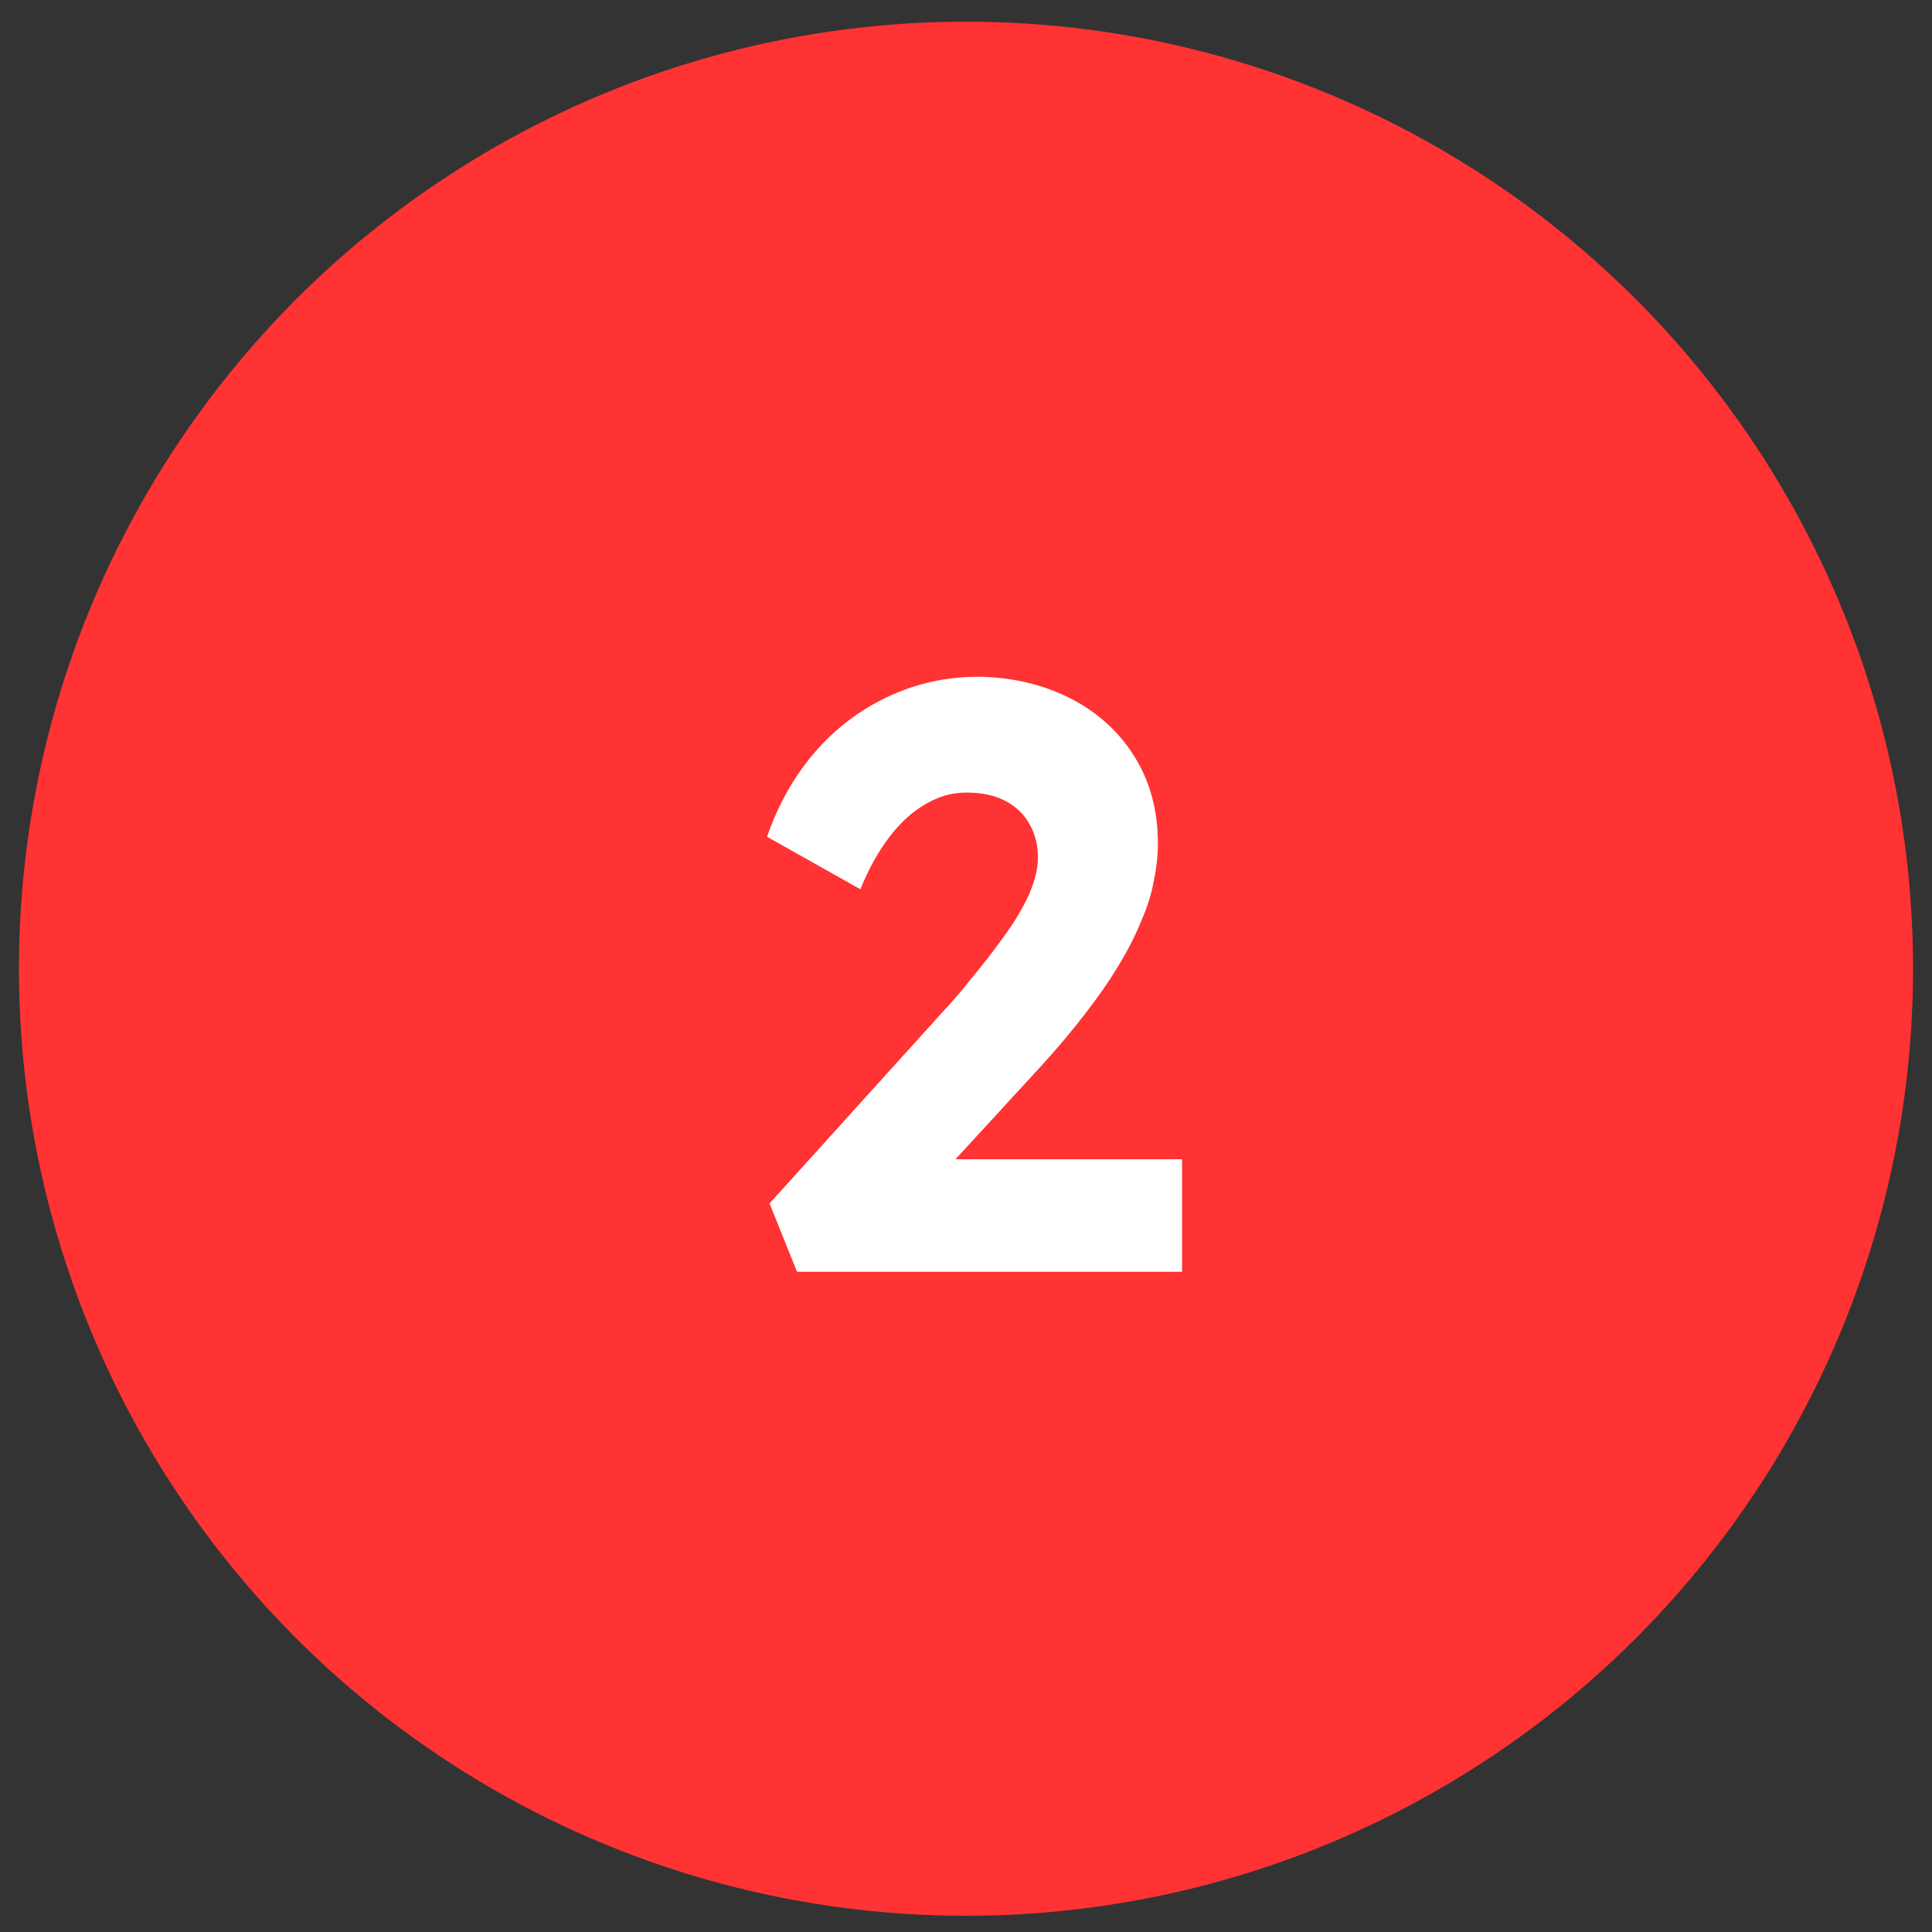
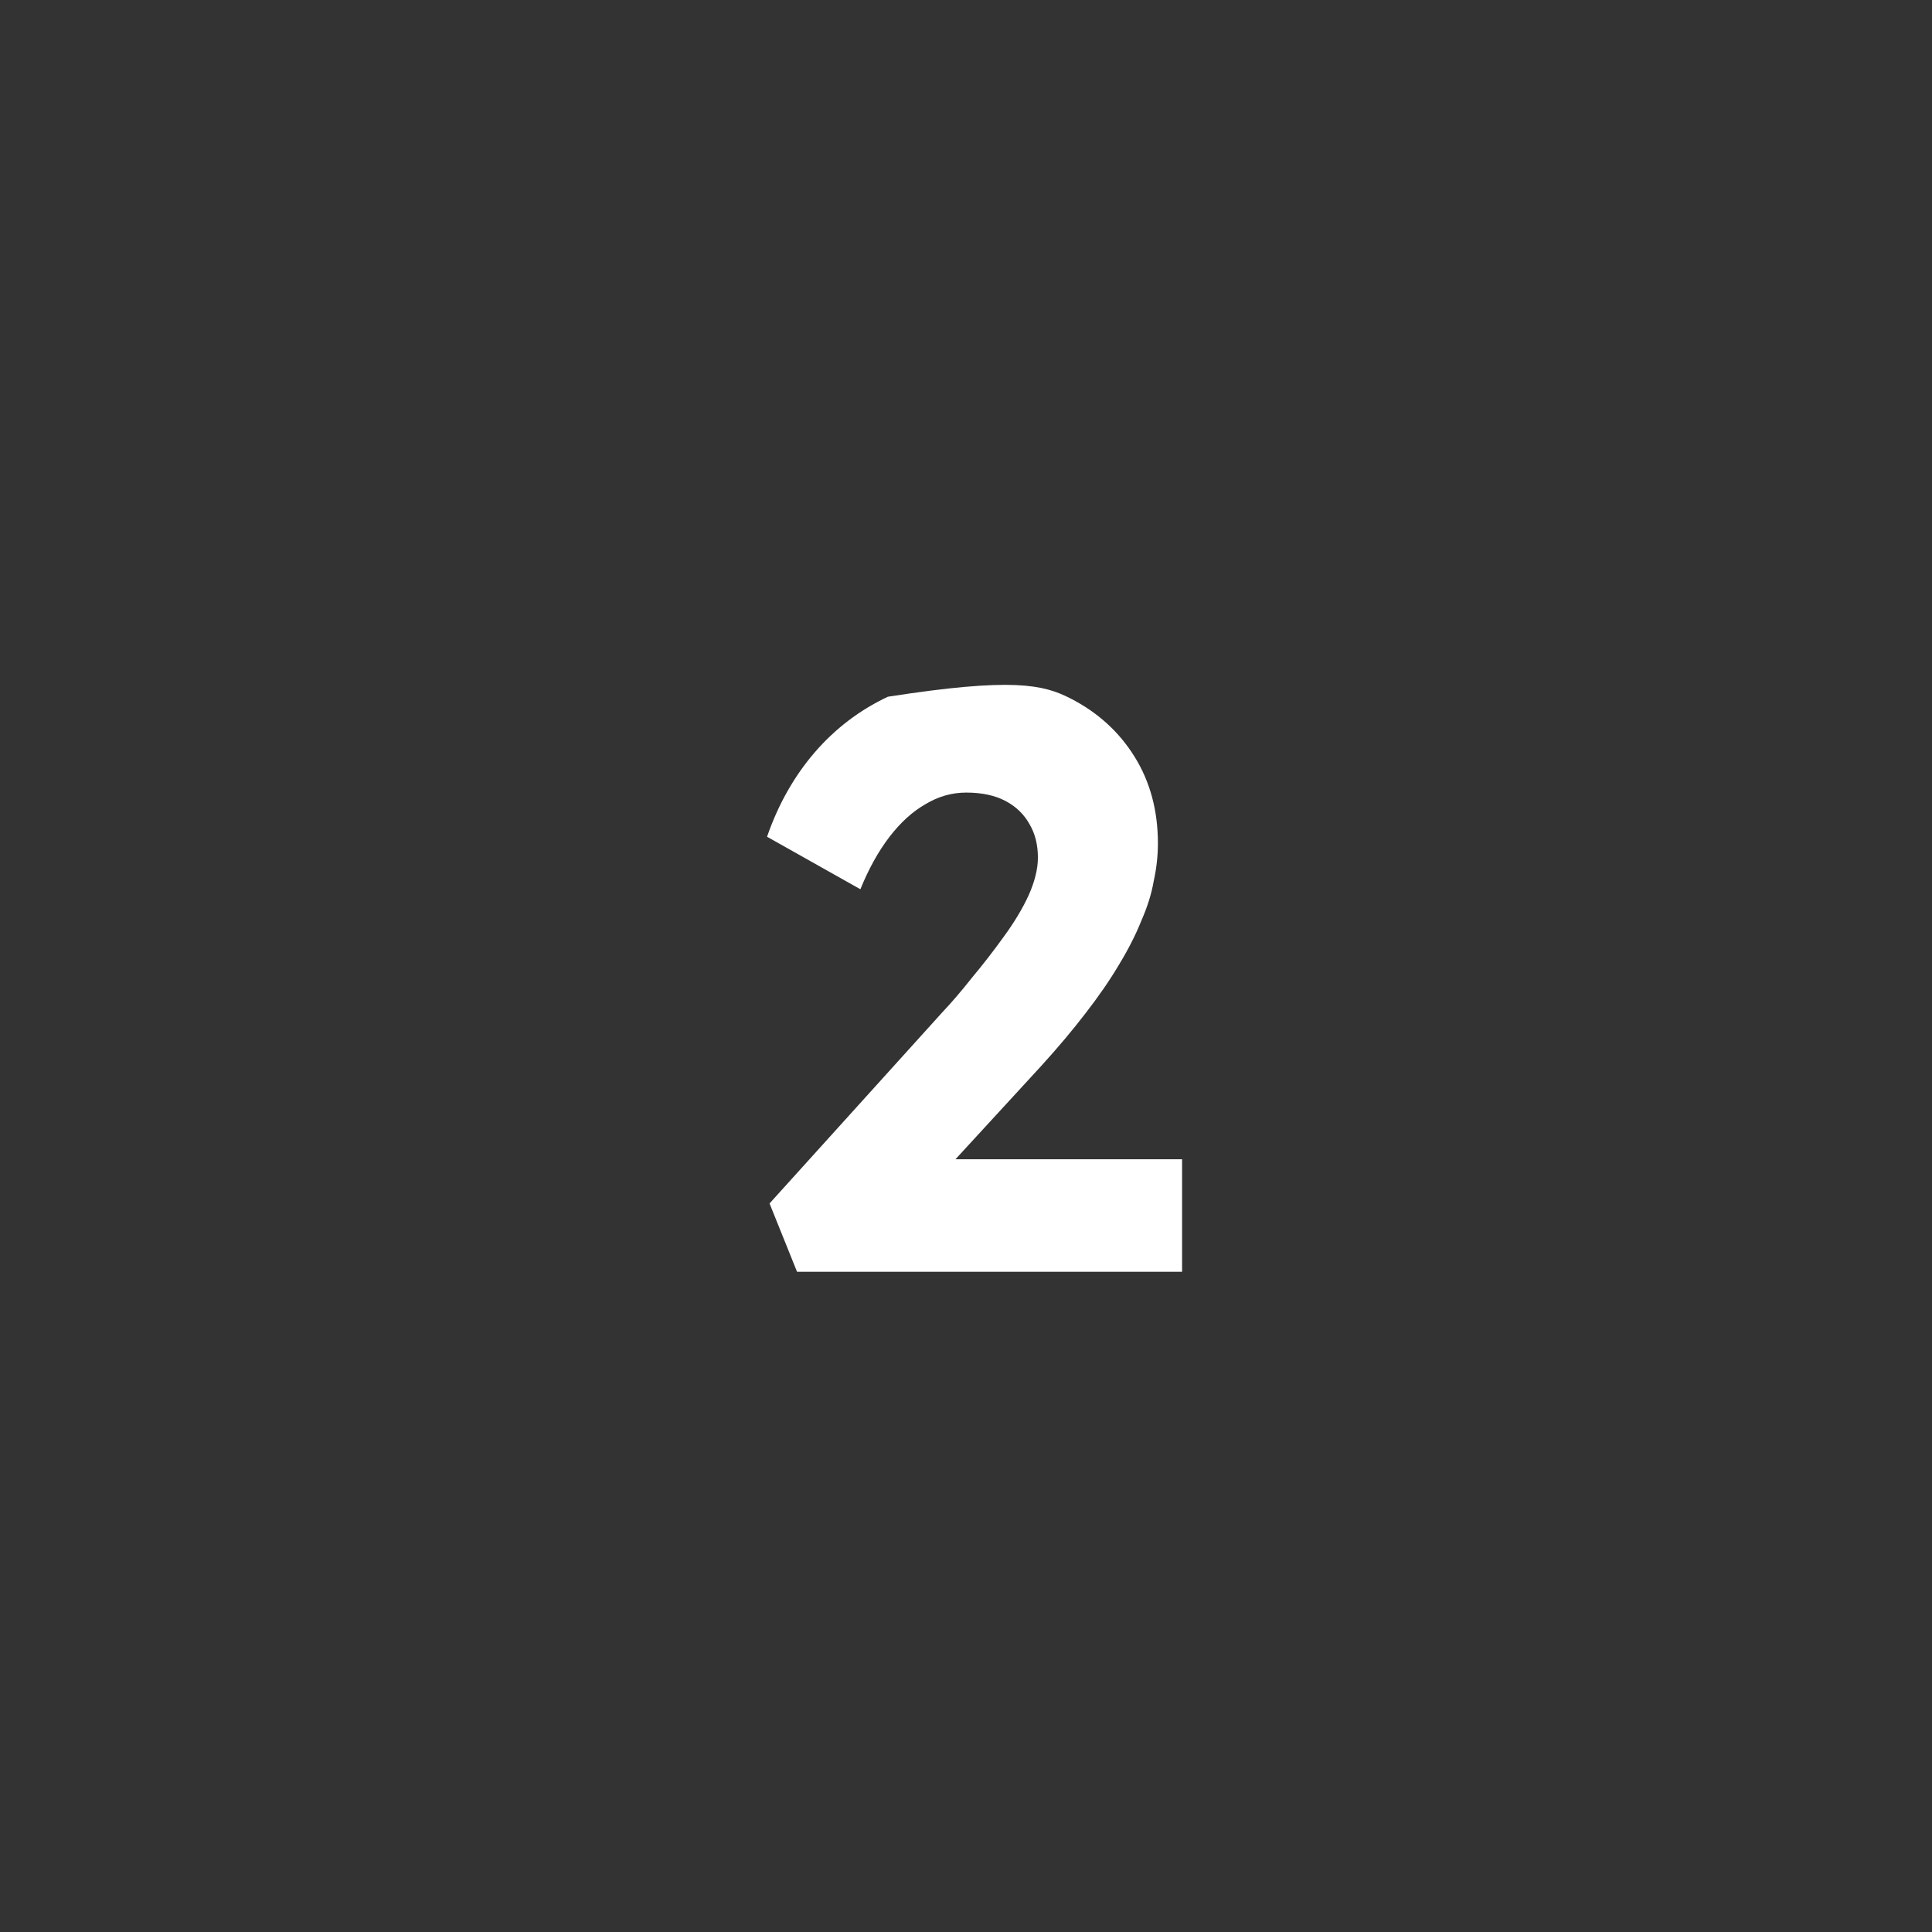
<svg xmlns="http://www.w3.org/2000/svg" width="51" height="51" viewBox="0 0 51 51" fill="none">
  <rect x="0" y="0" width="51" height="51" fill="#333333" stroke="none" />
-   <circle cx="25.5" cy="25.572" r="25" fill="#FF3333" />
-   <path d="M21.04 33.572L20.314 31.768L24.868 26.73C25.118 26.466 25.382 26.158 25.66 25.806C25.954 25.454 26.232 25.095 26.496 24.728C26.775 24.347 26.995 23.98 27.156 23.628C27.318 23.262 27.398 22.932 27.398 22.638C27.398 22.301 27.325 22.008 27.178 21.758C27.032 21.494 26.819 21.289 26.54 21.142C26.262 20.996 25.917 20.922 25.506 20.922C25.125 20.922 24.766 21.025 24.428 21.23C24.091 21.421 23.776 21.707 23.482 22.088C23.189 22.47 22.932 22.932 22.712 23.474L20.248 22.088C20.542 21.238 20.96 20.497 21.502 19.866C22.045 19.236 22.69 18.744 23.438 18.392C24.186 18.04 24.986 17.864 25.836 17.864C26.731 17.879 27.538 18.07 28.256 18.436C28.975 18.803 29.54 19.316 29.95 19.976C30.361 20.636 30.566 21.399 30.566 22.264C30.566 22.587 30.53 22.917 30.456 23.254C30.398 23.592 30.288 23.944 30.126 24.31C29.98 24.677 29.782 25.066 29.532 25.476C29.298 25.872 29.004 26.298 28.652 26.752C28.315 27.192 27.926 27.654 27.486 28.138L23.988 31.944L23.548 30.602H31.204V33.572H21.04Z" fill="white" />
+   <path d="M21.04 33.572L20.314 31.768L24.868 26.73C25.118 26.466 25.382 26.158 25.66 25.806C25.954 25.454 26.232 25.095 26.496 24.728C26.775 24.347 26.995 23.98 27.156 23.628C27.318 23.262 27.398 22.932 27.398 22.638C27.398 22.301 27.325 22.008 27.178 21.758C27.032 21.494 26.819 21.289 26.54 21.142C26.262 20.996 25.917 20.922 25.506 20.922C25.125 20.922 24.766 21.025 24.428 21.23C24.091 21.421 23.776 21.707 23.482 22.088C23.189 22.47 22.932 22.932 22.712 23.474L20.248 22.088C20.542 21.238 20.96 20.497 21.502 19.866C22.045 19.236 22.69 18.744 23.438 18.392C26.731 17.879 27.538 18.07 28.256 18.436C28.975 18.803 29.54 19.316 29.95 19.976C30.361 20.636 30.566 21.399 30.566 22.264C30.566 22.587 30.53 22.917 30.456 23.254C30.398 23.592 30.288 23.944 30.126 24.31C29.98 24.677 29.782 25.066 29.532 25.476C29.298 25.872 29.004 26.298 28.652 26.752C28.315 27.192 27.926 27.654 27.486 28.138L23.988 31.944L23.548 30.602H31.204V33.572H21.04Z" fill="white" />
</svg>